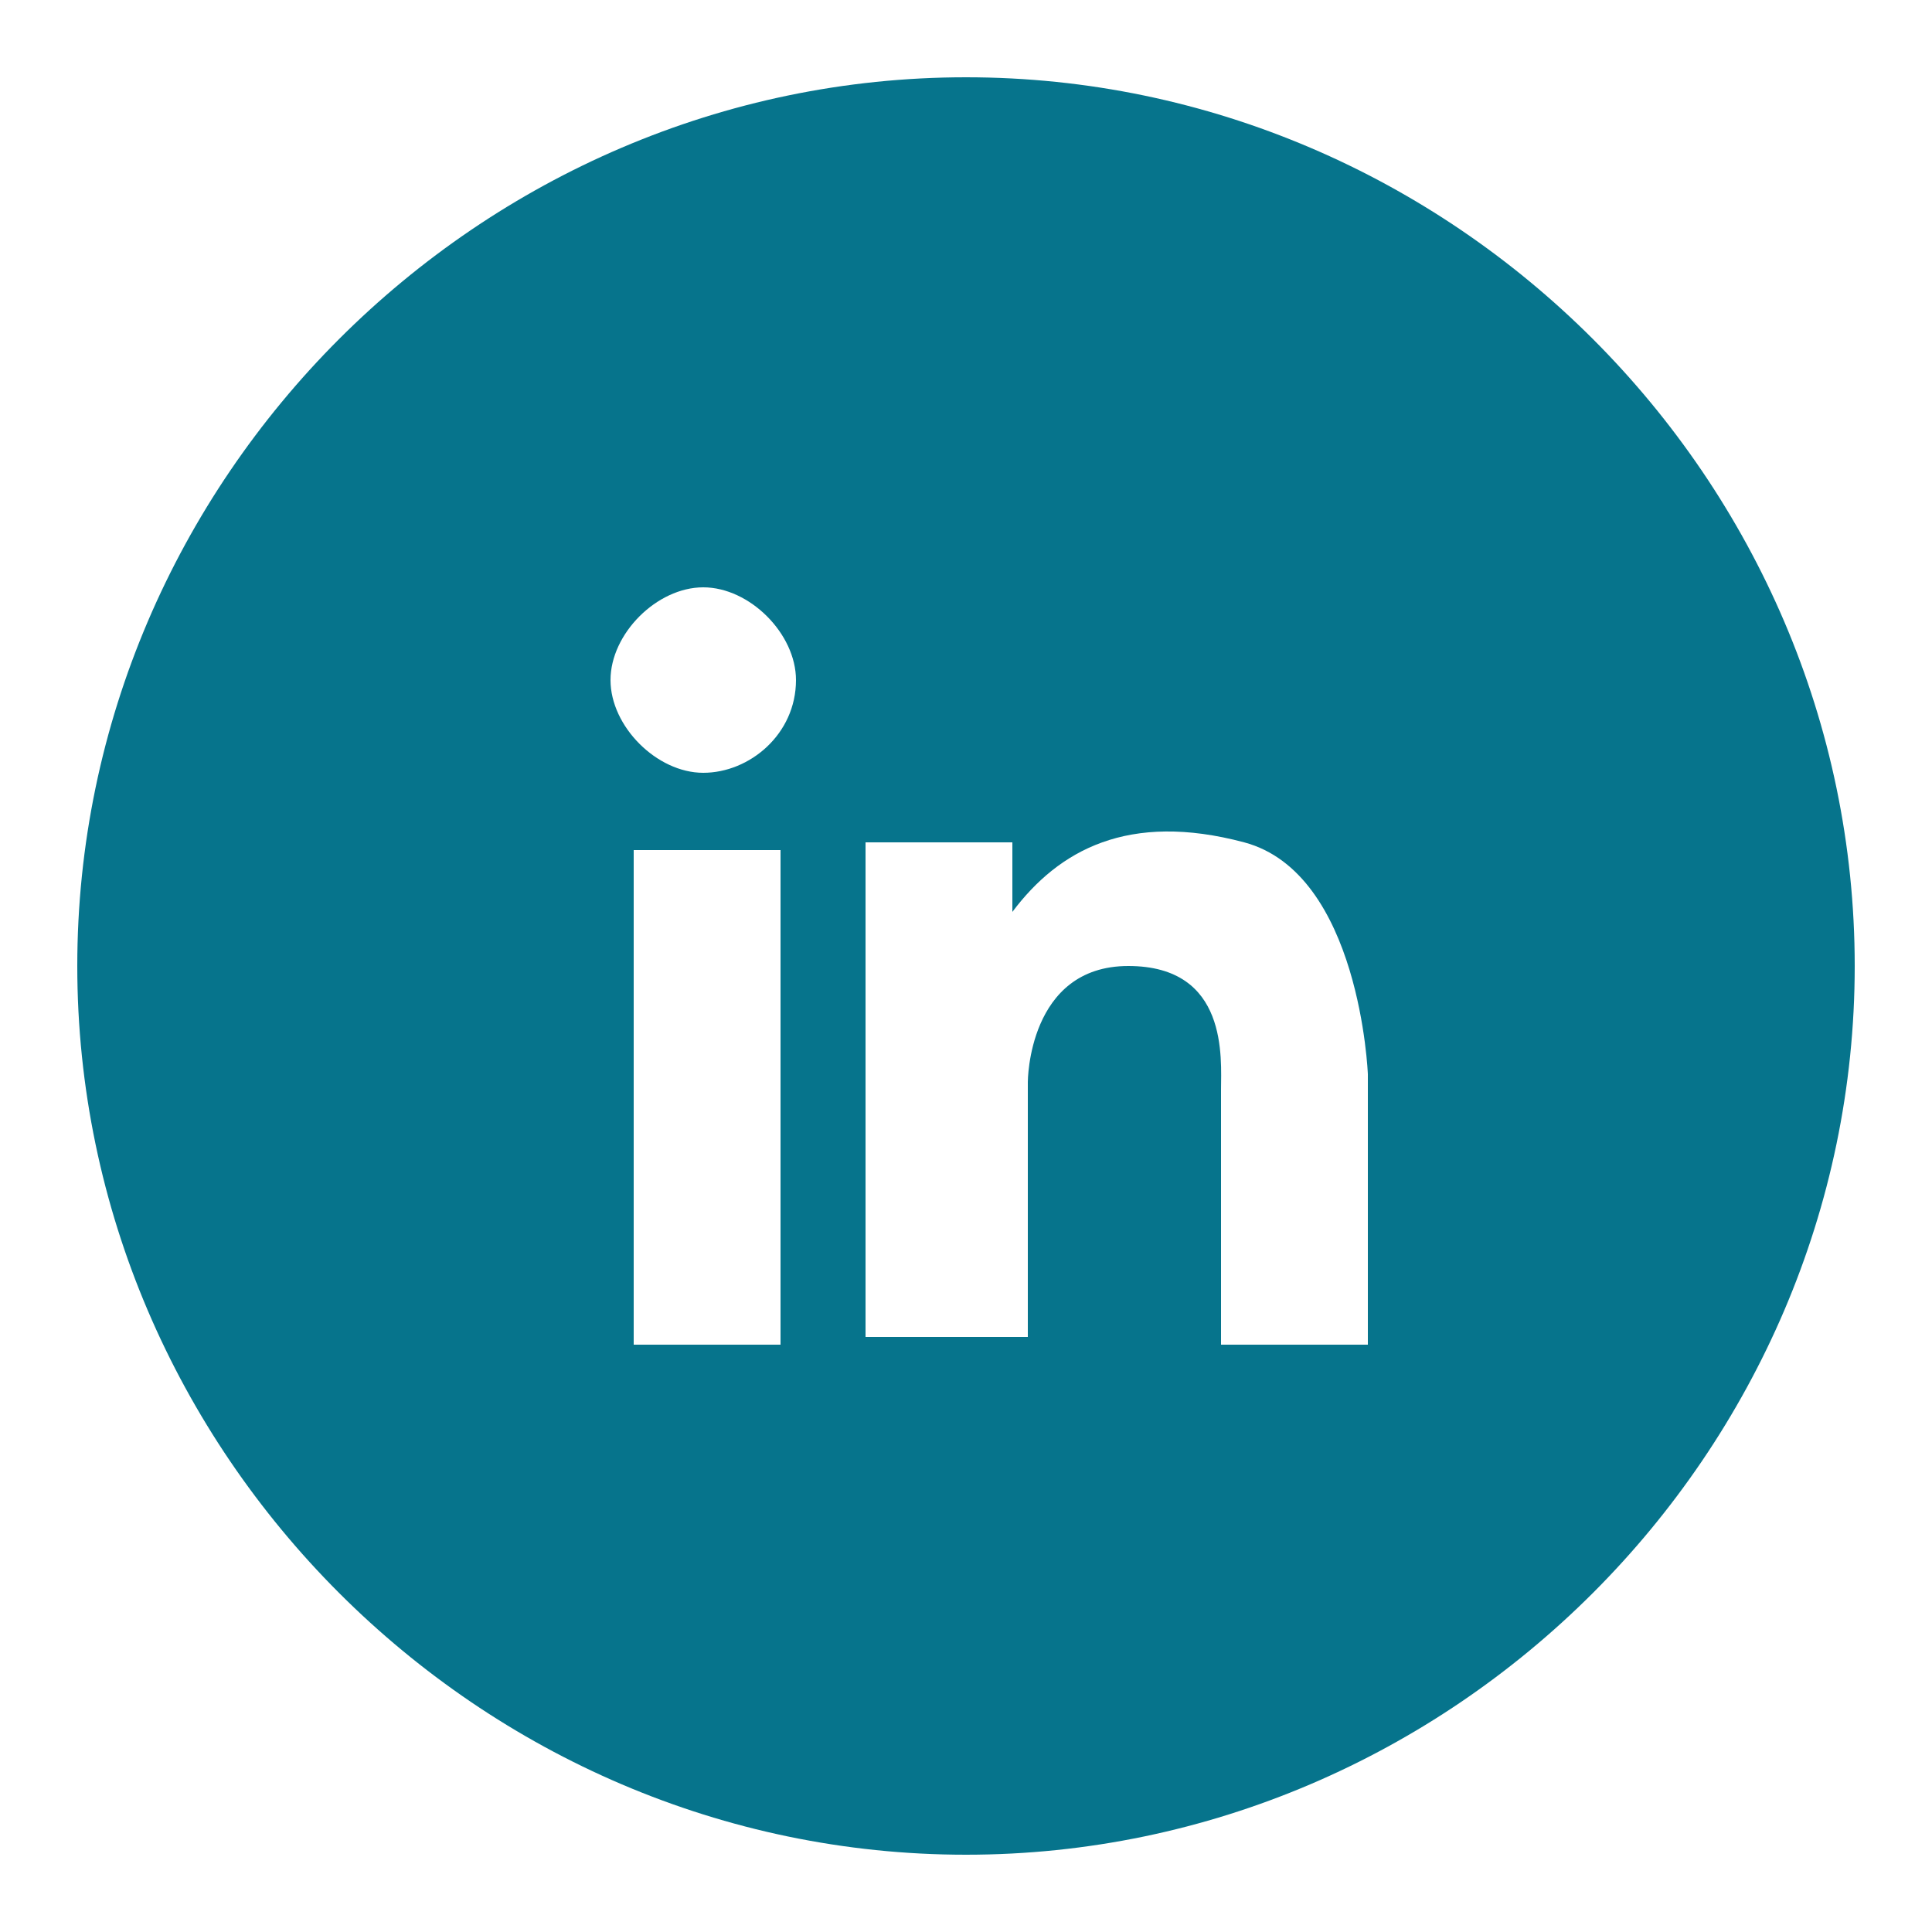
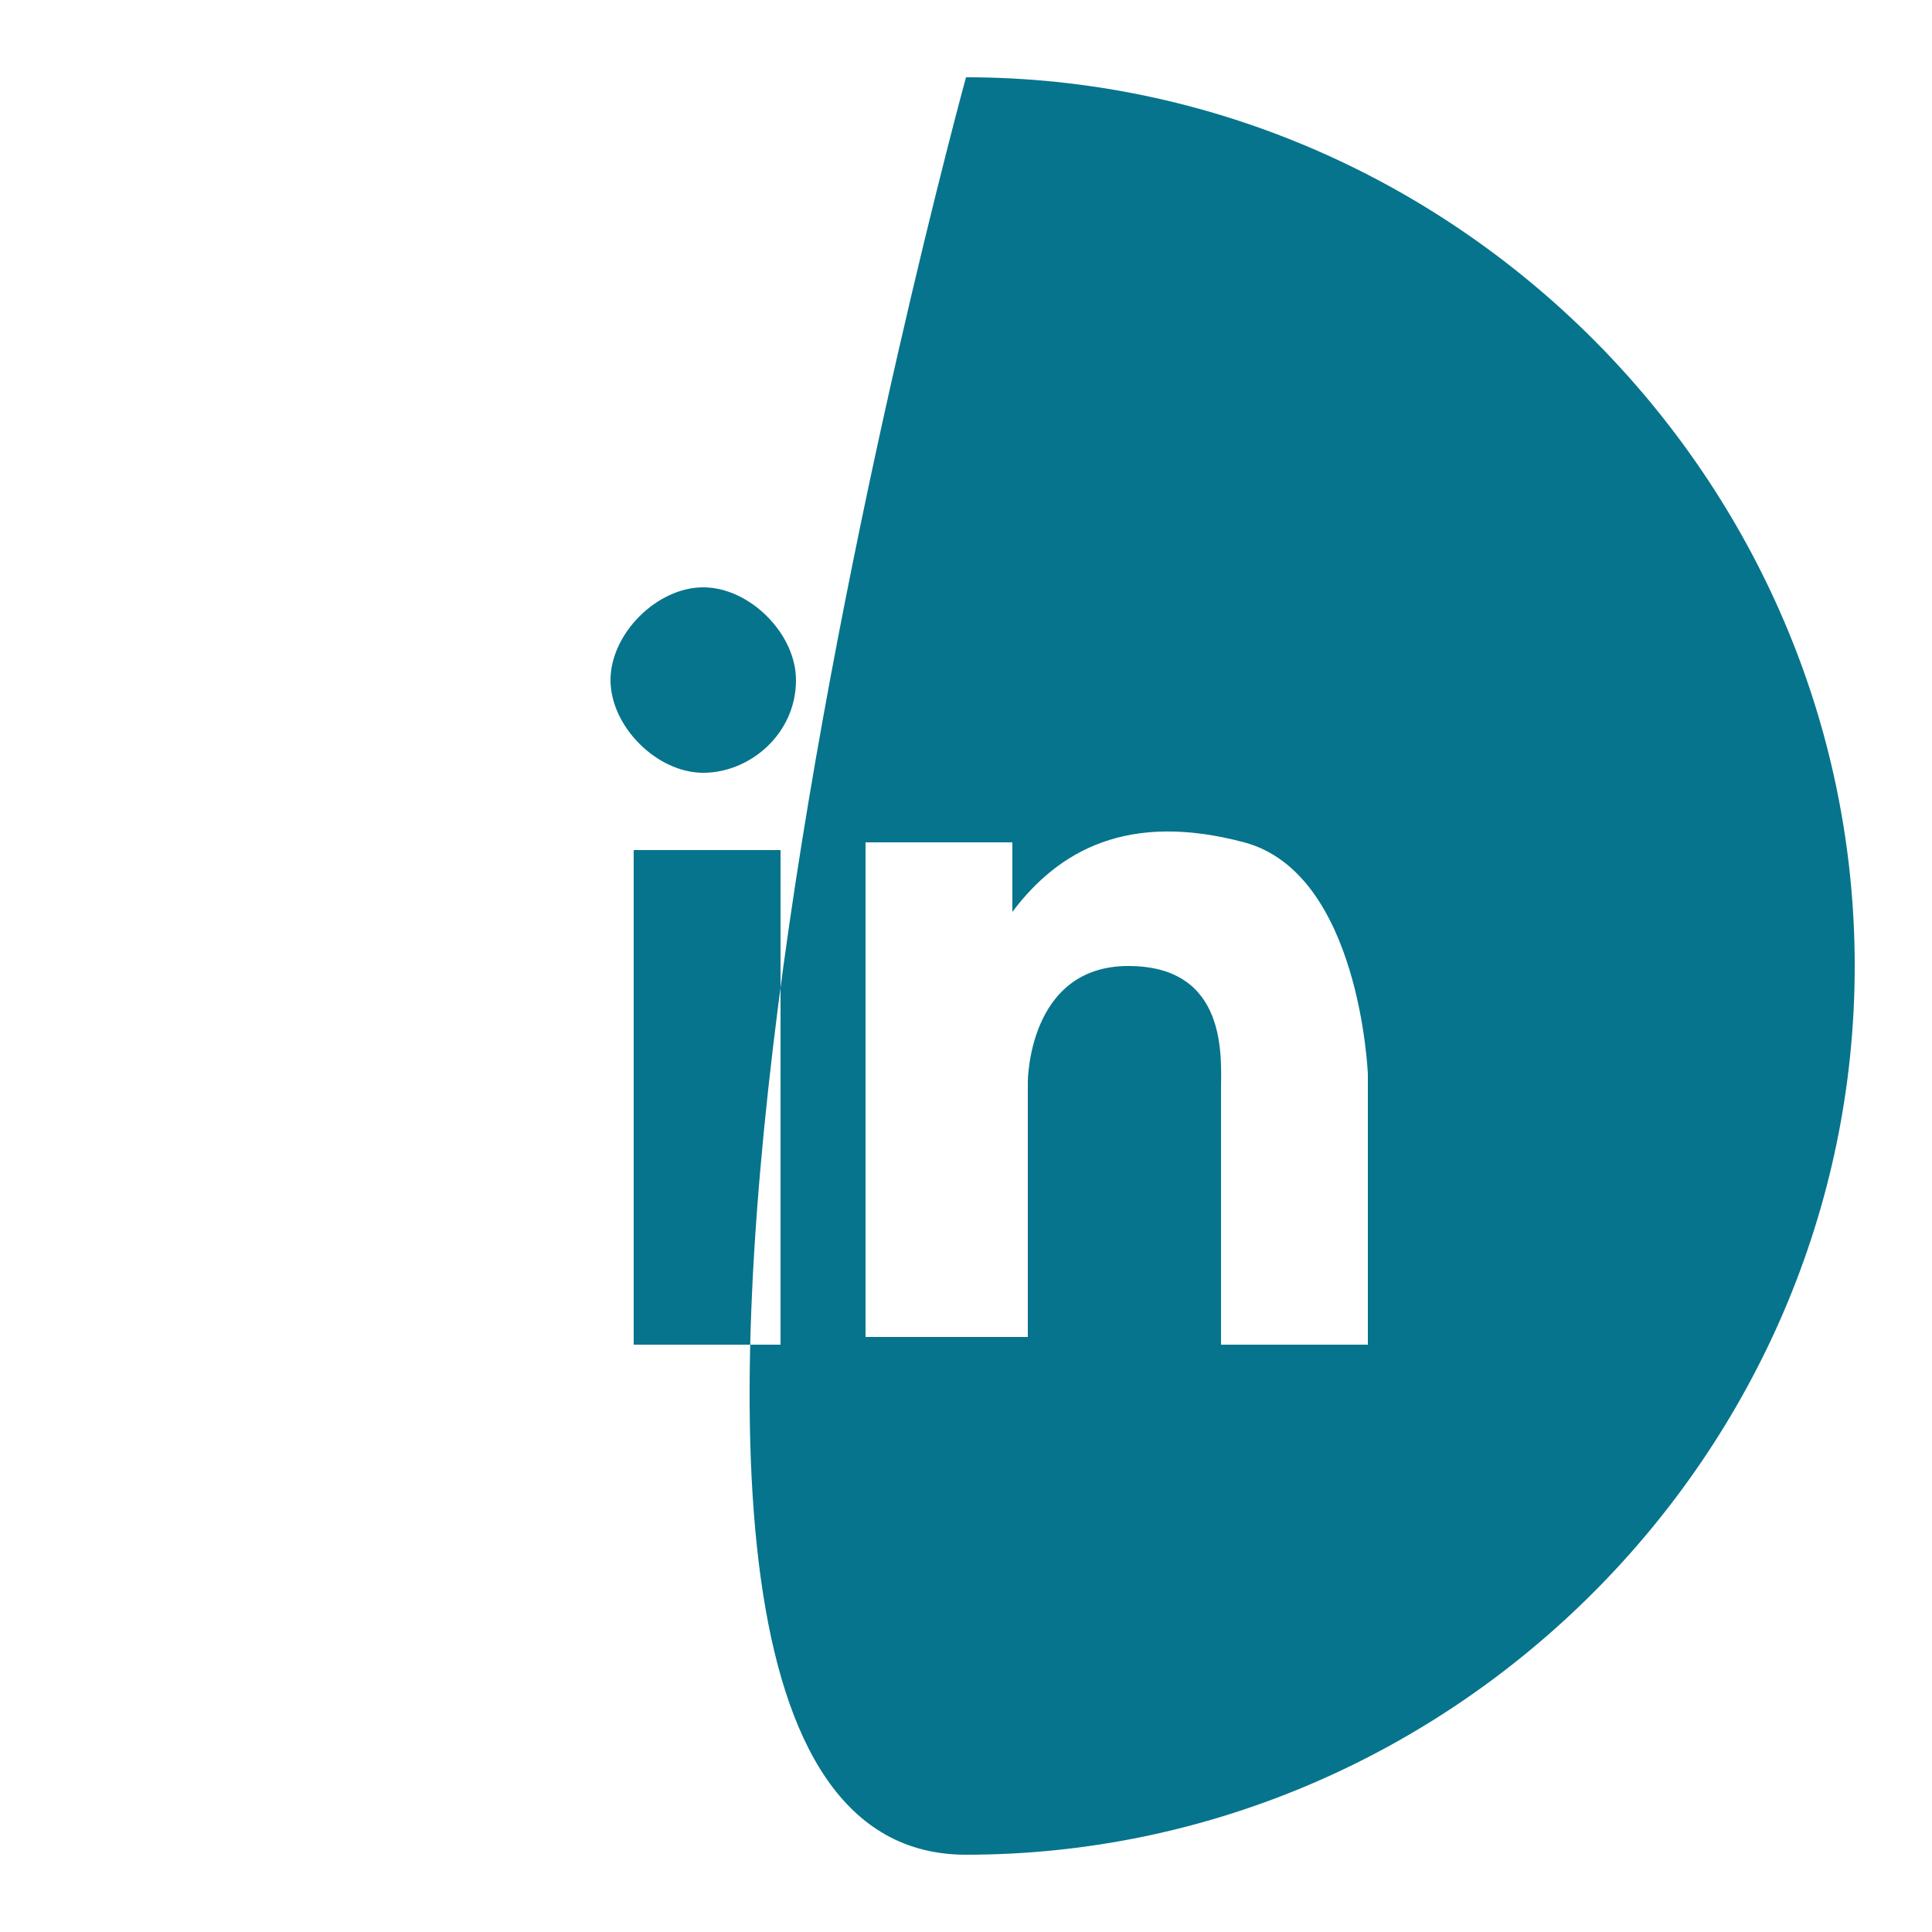
<svg xmlns="http://www.w3.org/2000/svg" version="1.1" id="Layer_1" x="0px" y="0px" width="25px" height="25px" viewBox="0 0 25 25" enable-background="new 0 0 25 25" xml:space="preserve">
-   <path fill="#06748C" d="M12.5,1C6.2,1,1,6.2,1,12.5S6.2,24,12.5,24S24,18.8,24,12.5S18.8,1,12.5,1z M10.1,17.4H8.2V11h1.9  C10.1,11,10.1,17.4,10.1,17.4z M9.1,10c-0.6,0-1.2-0.6-1.2-1.2c0-0.6,0.6-1.2,1.2-1.2c0.6,0,1.2,0.6,1.2,1.2C10.3,9.5,9.7,10,9.1,10  z M17.7,13.9v3.5h-1.9v-3.3c0-0.4,0.1-1.6-1.2-1.6S13.3,14,13.3,14v3.3h-2.1v-6.4h1.9v0.9c0.6-0.8,1.5-1.3,3-0.9  S17.7,13.9,17.7,13.9z" />
+   <path fill="#06748C" d="M12.5,1S6.2,24,12.5,24S24,18.8,24,12.5S18.8,1,12.5,1z M10.1,17.4H8.2V11h1.9  C10.1,11,10.1,17.4,10.1,17.4z M9.1,10c-0.6,0-1.2-0.6-1.2-1.2c0-0.6,0.6-1.2,1.2-1.2c0.6,0,1.2,0.6,1.2,1.2C10.3,9.5,9.7,10,9.1,10  z M17.7,13.9v3.5h-1.9v-3.3c0-0.4,0.1-1.6-1.2-1.6S13.3,14,13.3,14v3.3h-2.1v-6.4h1.9v0.9c0.6-0.8,1.5-1.3,3-0.9  S17.7,13.9,17.7,13.9z" />
</svg>